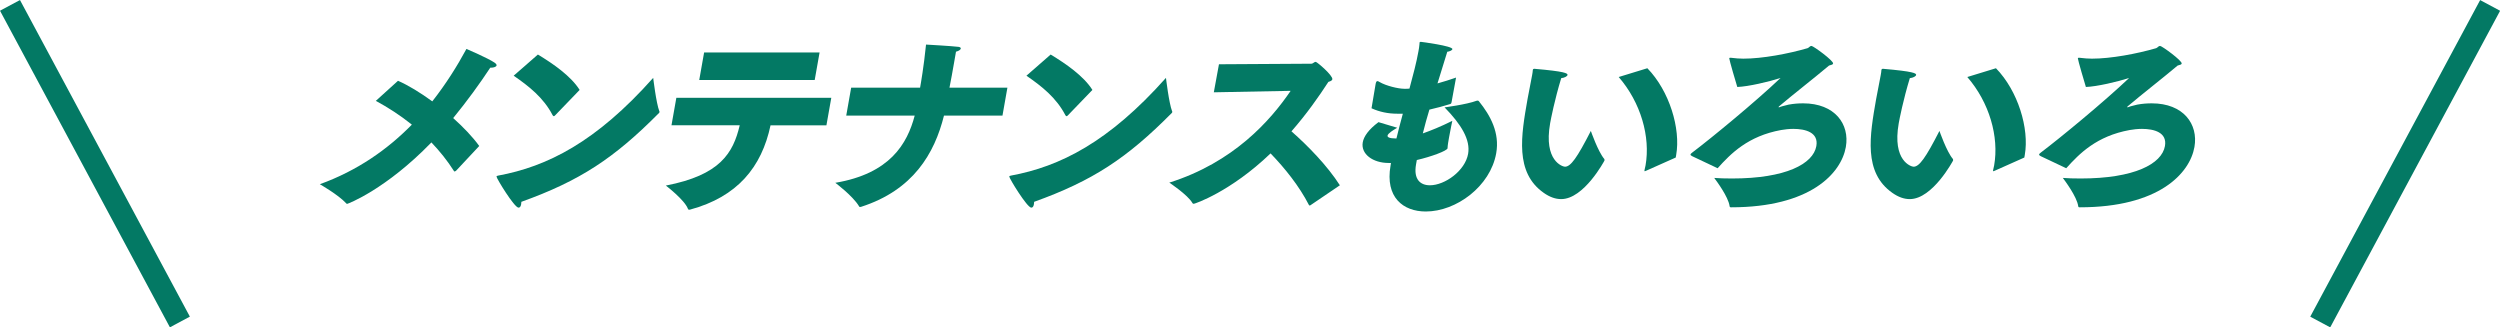
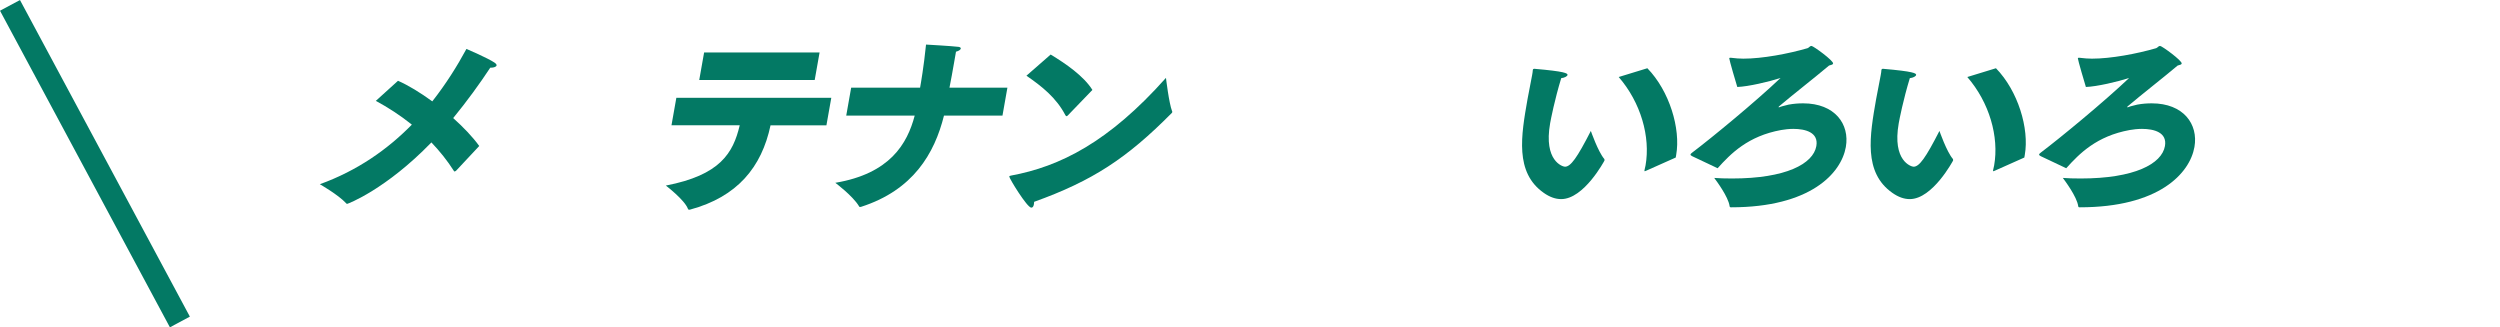
<svg xmlns="http://www.w3.org/2000/svg" id="_レイヤー_2" data-name="レイヤー 2" viewBox="0 0 441.48 57.8">
  <defs>
    <style>
      .cls-1 {
        isolation: isolate;
      }

      .cls-2 {
        fill: #037964;
        stroke-width: 0px;
      }
    </style>
  </defs>
  <g id="_テキスト" data-name="テキスト">
    <g>
      <g id="_メンテナンスもいろいろ" data-name="メンテナンスもいろいろ" class="cls-1">
        <g class="cls-1">
          <path class="cls-2" d="m70.27,14.26c1.81.79,3.93,2.08,6.07,3.64,2.39-3.04,4.39-6.22,6.03-9.26,0,0,3.73,1.59,4.95,2.41.29.2.39.36.37.5-.05.26-.53.4-.95.4h-.16c-1.87,2.84-4.11,5.92-6.55,8.9,1.77,1.59,3.4,3.27,4.6,4.93l-4.09,4.37c-.11.07-.19.13-.25.13-.03,0-.1,0-.12-.07-1.17-1.85-2.54-3.54-3.99-5.06-8.04,8.3-14.75,10.85-14.88,10.85-.07,0-.12-.03-.2-.13-1.34-1.46-4.62-3.34-4.62-3.34,6.68-2.41,12-6.19,16.25-10.52-2.05-1.65-4.22-3.04-6.36-4.2l3.91-3.54Z" />
-           <path class="cls-2" d="m116.42,19.62c.06.03.05.1.04.17s-.02.1-.09.17c-7.93,8-13.97,11.97-24.3,15.68,0,.13-.02.3-.04.43-.06.36-.2.6-.46.6-.75,0-3.93-5.23-3.89-5.49.02-.1.09-.13.29-.17,8.65-1.59,17.3-5.92,27.38-17.26,0,0,.52,4.43,1.08,5.89Zm-21.43-9.99c2.62,1.59,5.82,3.77,7.37,6.25l-4.31,4.47c-.08.07-.16.17-.26.17-.06,0-.12-.07-.2-.17-1.6-3.11-4.24-5.16-6.88-6.98l4.28-3.74Z" />
          <path class="cls-2" d="m119.44,17.27h27.36l-.86,4.86h-9.87c-1.57,7.41-5.88,12.63-14.19,14.88-.1.03-.14.03-.2.03-.1,0-.12-.03-.2-.17-.6-1.59-3.9-4.1-3.9-4.1,9.58-1.85,11.89-5.72,13.05-10.65h-12.05l.86-4.86Zm4.9-8h20.39l-.86,4.86h-20.39l.86-4.86Z" />
          <path class="cls-2" d="m150.3,15.48h12.18c.13-.73.65-3.67,1.05-7.61,0,0,4.61.26,5.7.4.32.03.46.17.44.3-.03.2-.34.43-.85.56-.12.66-.23,1.29-.34,1.95-.27,1.52-.52,2.98-.81,4.4h10.23l-.87,4.93h-10.33c-1.67,6.71-5.45,13.16-14.63,16.11-.06,0-.1.03-.17.03-.1,0-.19-.03-.23-.17-1.11-1.82-4.16-4.1-4.16-4.1,9.64-1.62,12.71-6.88,14.02-11.87h-12.09l.87-4.93Z" />
          <path class="cls-2" d="m206.97,19.62c.06.03.05.1.04.17s-.02.1-.09.17c-7.93,8-13.97,11.97-24.3,15.68,0,.13-.02.3-.04.43-.06.36-.2.6-.46.6-.75,0-3.93-5.23-3.89-5.49.02-.1.09-.13.29-.17,8.65-1.59,17.3-5.92,27.38-17.26,0,0,.52,4.43,1.08,5.89Zm-21.43-9.99c2.62,1.59,5.82,3.77,7.37,6.25l-4.31,4.47c-.08.07-.16.17-.26.17-.06,0-.12-.07-.2-.17-1.6-3.11-4.24-5.16-6.88-6.98l4.28-3.74Z" />
-           <path class="cls-2" d="m215.26,11.35l16.34-.1c.26,0,.48-.33.74-.33.23,0,3.06,2.41,2.94,3.08-.03.17-.22.33-.7.46-1.65,2.55-3.83,5.66-6.52,8.73,2.93,2.58,6.35,6.09,8.55,9.53l-5.22,3.54c-.07.03-.1.03-.14.03s-.06-.03-.11-.1c-1.7-3.31-4.23-6.48-6.77-9.1-7.1,6.81-13.39,8.9-13.56,8.9-.1,0-.19-.03-.26-.17-.82-1.42-4.06-3.57-4.06-3.57,11.32-3.57,17.82-10.91,21.43-16.21l-13.57.26.91-4.96Z" />
-           <path class="cls-2" d="m245.64,28.78h-.42c-2.8,0-4.93-1.59-4.57-3.64.19-1.06,1.05-2.28,2.78-3.57l3.31.99c-.69.4-1.64.99-1.71,1.39-.05.26.3.5,1.44.5h.13c.37-1.52.75-2.98,1.13-4.37h-.98c-1.66,0-3.17-.33-4.55-.96,0,0,.67-3.97.71-4.2.06-.36.14-.6.33-.6.1,0,.22.07.39.17,1.12.66,3.28,1.19,4.38,1.19.29,0,.59,0,.89-.03.65-2.41,1.24-4.63,1.58-6.55.08-.43.15-.83.18-1.22.03-.17.01-.26.03-.36.02-.1.06-.13.22-.13.1,0,5.67.73,5.57,1.29-.04.23-.56.43-.9.46-.53,1.69-1.12,3.57-1.73,5.59,1.06-.3,2.16-.63,3.28-1.03l-.8,4.37c-.02.13-.07.23-.22.3-1.14.36-2.4.69-3.69.99-.41,1.39-.82,2.78-1.16,4.2,1.42-.5,3.14-1.19,5.21-2.22,0,0-.32,1.46-.57,2.88-.12.69-.25,1.39-.27,1.89v.07c-.09.46-2.88,1.49-5.43,2.08l-.14.79c-.46,2.61.75,3.67,2.45,3.67,2.64,0,6.22-2.55,6.75-5.56.43-2.45-1.18-5.16-4.16-8.2,0,0,3.87-.5,5.64-1.16.07-.03.14-.03.2-.03.1,0,.19.03.24.13,2.03,2.51,3.68,5.56,3.04,9.16-1.03,5.85-7.06,10.29-12.43,10.29-4.01,0-7.21-2.51-6.23-8.1.02-.1.04-.2.05-.3l.03-.17Z" />
          <path class="cls-2" d="m283.32,28.09s.04.17.02.26c0,0-3.61,6.81-7.65,6.81-1.01,0-2.02-.36-3.06-1.09-5.16-3.6-4.01-10.12-2.88-16.57.23-1.29.61-3.11.81-4.23.07-.4.12-.69.12-.89.03-.2.14-.23.3-.23,5.36.46,5.89.79,5.83,1.09-.04.23-.51.5-1.11.56-1.16,3.8-1.84,7.28-1.96,7.97-1.18,6.68,2.23,7.67,2.62,7.67,1.01,0,2.13-1.55,4.57-6.32,0,0,1.27,3.67,2.38,4.96Zm7.32,2.08c-.07.03-.14.07-.17.07-.07,0-.09-.07-.07-.17,0-.03.01-.07.02-.1.04-.23.12-.5.17-.76.89-5.06-.84-11.11-4.74-15.61l5.06-1.55c3.89,4,5.91,10.65,5.09,15.31-.03.17-.05.3-.08.46l-5.27,2.35Z" />
          <path class="cls-2" d="m298.84,27.59c-.21-.1-.32-.2-.31-.3s.14-.23.32-.36c3.5-2.65,11.16-8.96,15.58-13.16-2.04.66-5.68,1.52-7.64,1.59-.11-.3-1.45-4.9-1.42-5.06.01-.07.05-.1.18-.1.1,0,.23,0,.38.03.57.07,1.21.13,1.93.13,3.36,0,7.94-.86,11.34-1.85.28-.1.4-.4.69-.4.33,0,3.91,2.61,3.82,3.11-.04.2-.3.23-.72.36-2.34,1.98-6.45,5.19-8.75,7.14-.11.1-.15.13-.17.2,0,0,.03.03.06.03.07,0,.17-.03.24-.07.32-.13,1.26-.33,1.47-.4.91-.17,1.77-.23,2.58-.23,5.6,0,8.25,3.67,7.54,7.71-.82,4.66-6.28,10.65-20.25,10.65-.2,0-.25-.03-.28-.23-.23-1.65-2.37-4.5-2.71-4.96.87.07,1.94.1,3.14.1,9.51,0,14.33-2.58,14.89-5.72.43-2.41-1.91-3.04-4.06-3.04-.78,0-1.58.1-2.15.2-5.85,1.06-8.91,4.17-11.22,6.75l-4.48-2.12Z" />
          <path class="cls-2" d="m344.88,28.09s.04.17.02.26c0,0-3.61,6.81-7.65,6.81-1.01,0-2.02-.36-3.06-1.09-5.16-3.6-4.01-10.12-2.88-16.57.23-1.29.61-3.11.81-4.23.07-.4.12-.69.12-.89.03-.2.14-.23.3-.23,5.36.46,5.89.79,5.83,1.09-.04.23-.51.5-1.11.56-1.16,3.8-1.84,7.28-1.96,7.97-1.18,6.68,2.23,7.67,2.62,7.67,1.01,0,2.13-1.55,4.57-6.32,0,0,1.27,3.67,2.38,4.96Zm7.32,2.08c-.07.03-.14.07-.17.07-.07,0-.09-.07-.07-.17,0-.03.01-.07.02-.1.04-.23.12-.5.17-.76.89-5.06-.84-11.11-4.74-15.61l5.06-1.55c3.89,4,5.91,10.65,5.09,15.31-.03.17-.05.3-.08.46l-5.27,2.35Z" />
          <path class="cls-2" d="m360.4,27.59c-.21-.1-.32-.2-.31-.3s.14-.23.32-.36c3.5-2.65,11.16-8.96,15.58-13.16-2.04.66-5.68,1.52-7.64,1.59-.11-.3-1.45-4.9-1.42-5.06.01-.07.05-.1.18-.1.1,0,.23,0,.38.03.57.07,1.21.13,1.93.13,3.36,0,7.94-.86,11.34-1.85.28-.1.4-.4.69-.4.33,0,3.91,2.61,3.82,3.11-.04.2-.3.23-.72.36-2.34,1.98-6.45,5.19-8.75,7.14-.11.1-.15.13-.17.2,0,0,.03.03.06.03.07,0,.17-.03.24-.07.32-.13,1.26-.33,1.47-.4.91-.17,1.77-.23,2.58-.23,5.6,0,8.25,3.67,7.54,7.71-.82,4.66-6.28,10.65-20.25,10.65-.2,0-.25-.03-.28-.23-.23-1.65-2.37-4.5-2.71-4.96.87.07,1.94.1,3.14.1,9.51,0,14.33-2.58,14.89-5.72.43-2.41-1.91-3.04-4.06-3.04-.78,0-1.58.1-2.15.2-5.85,1.06-8.91,4.17-11.22,6.75l-4.48-2.12Z" />
        </g>
      </g>
      <g>
-         <rect class="cls-2" x="392.99" y="26.9" width="63.45" height="4" transform="translate(198.44 389.48) rotate(-61.78)" />
        <rect class="cls-2" x="14.76" y="-2.82" width="4" height="63.45" transform="translate(-11.67 11.36) rotate(-28.22)" />
      </g>
    </g>
  </g>
</svg>